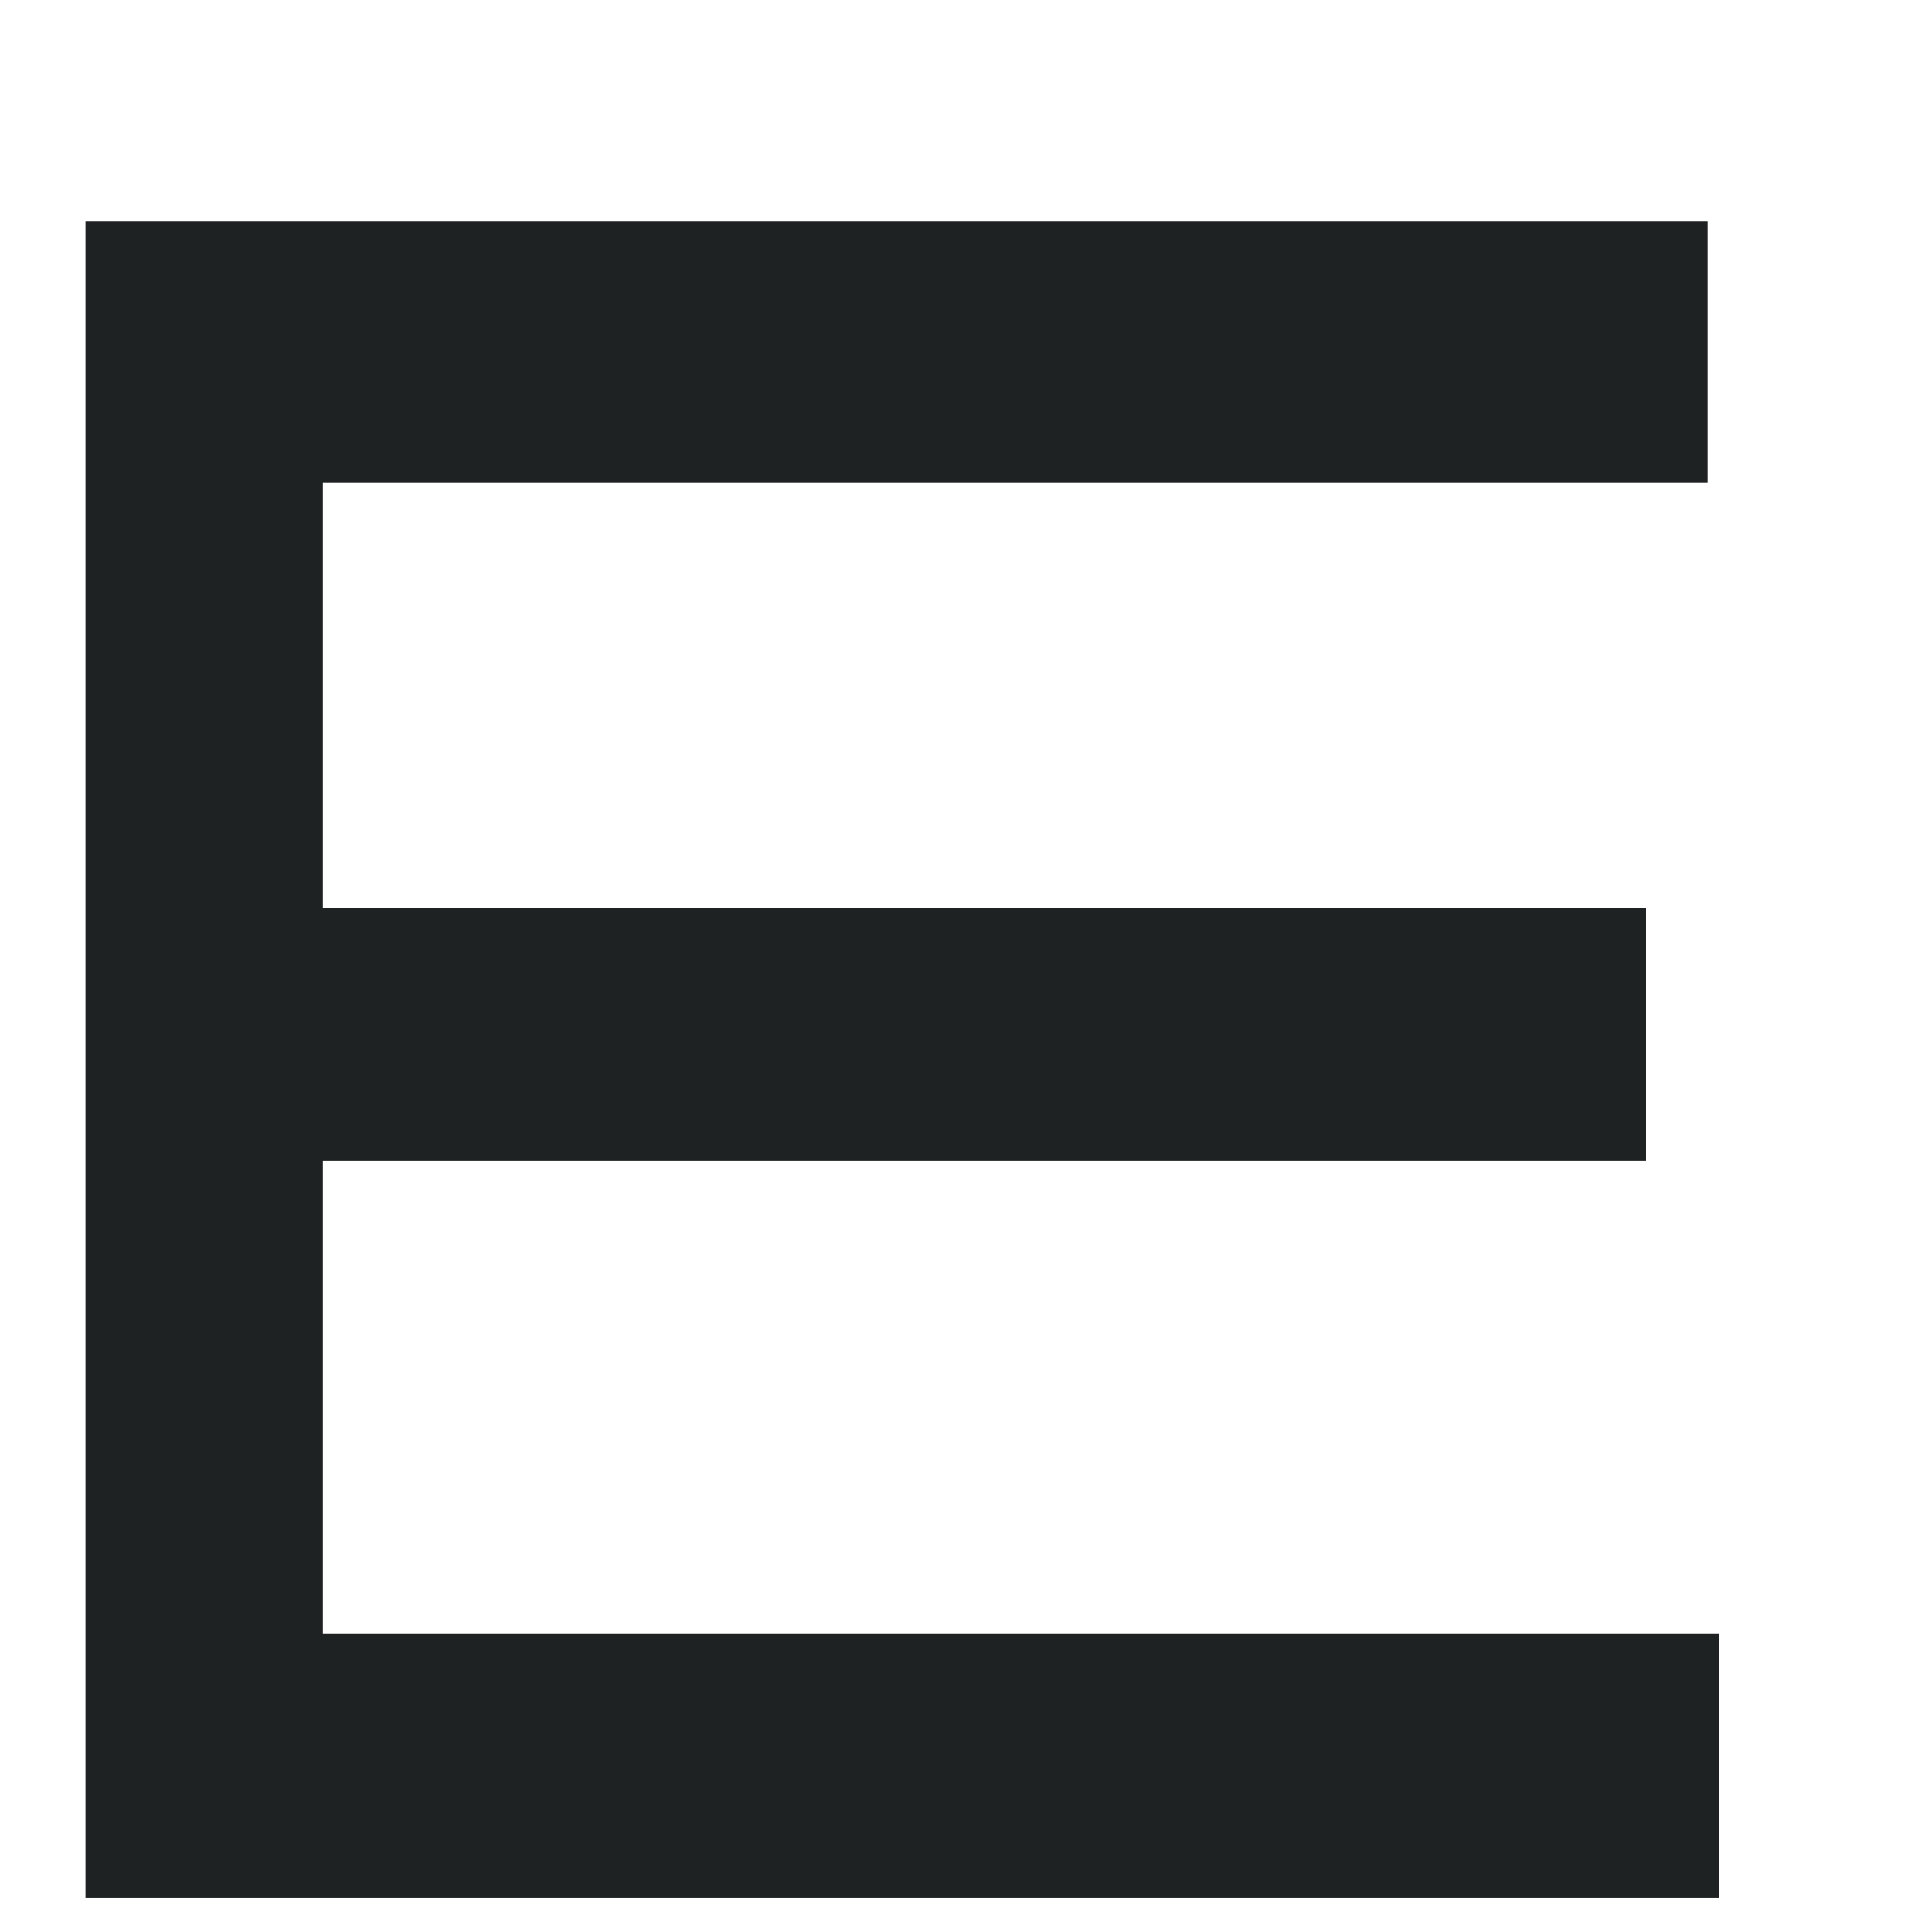
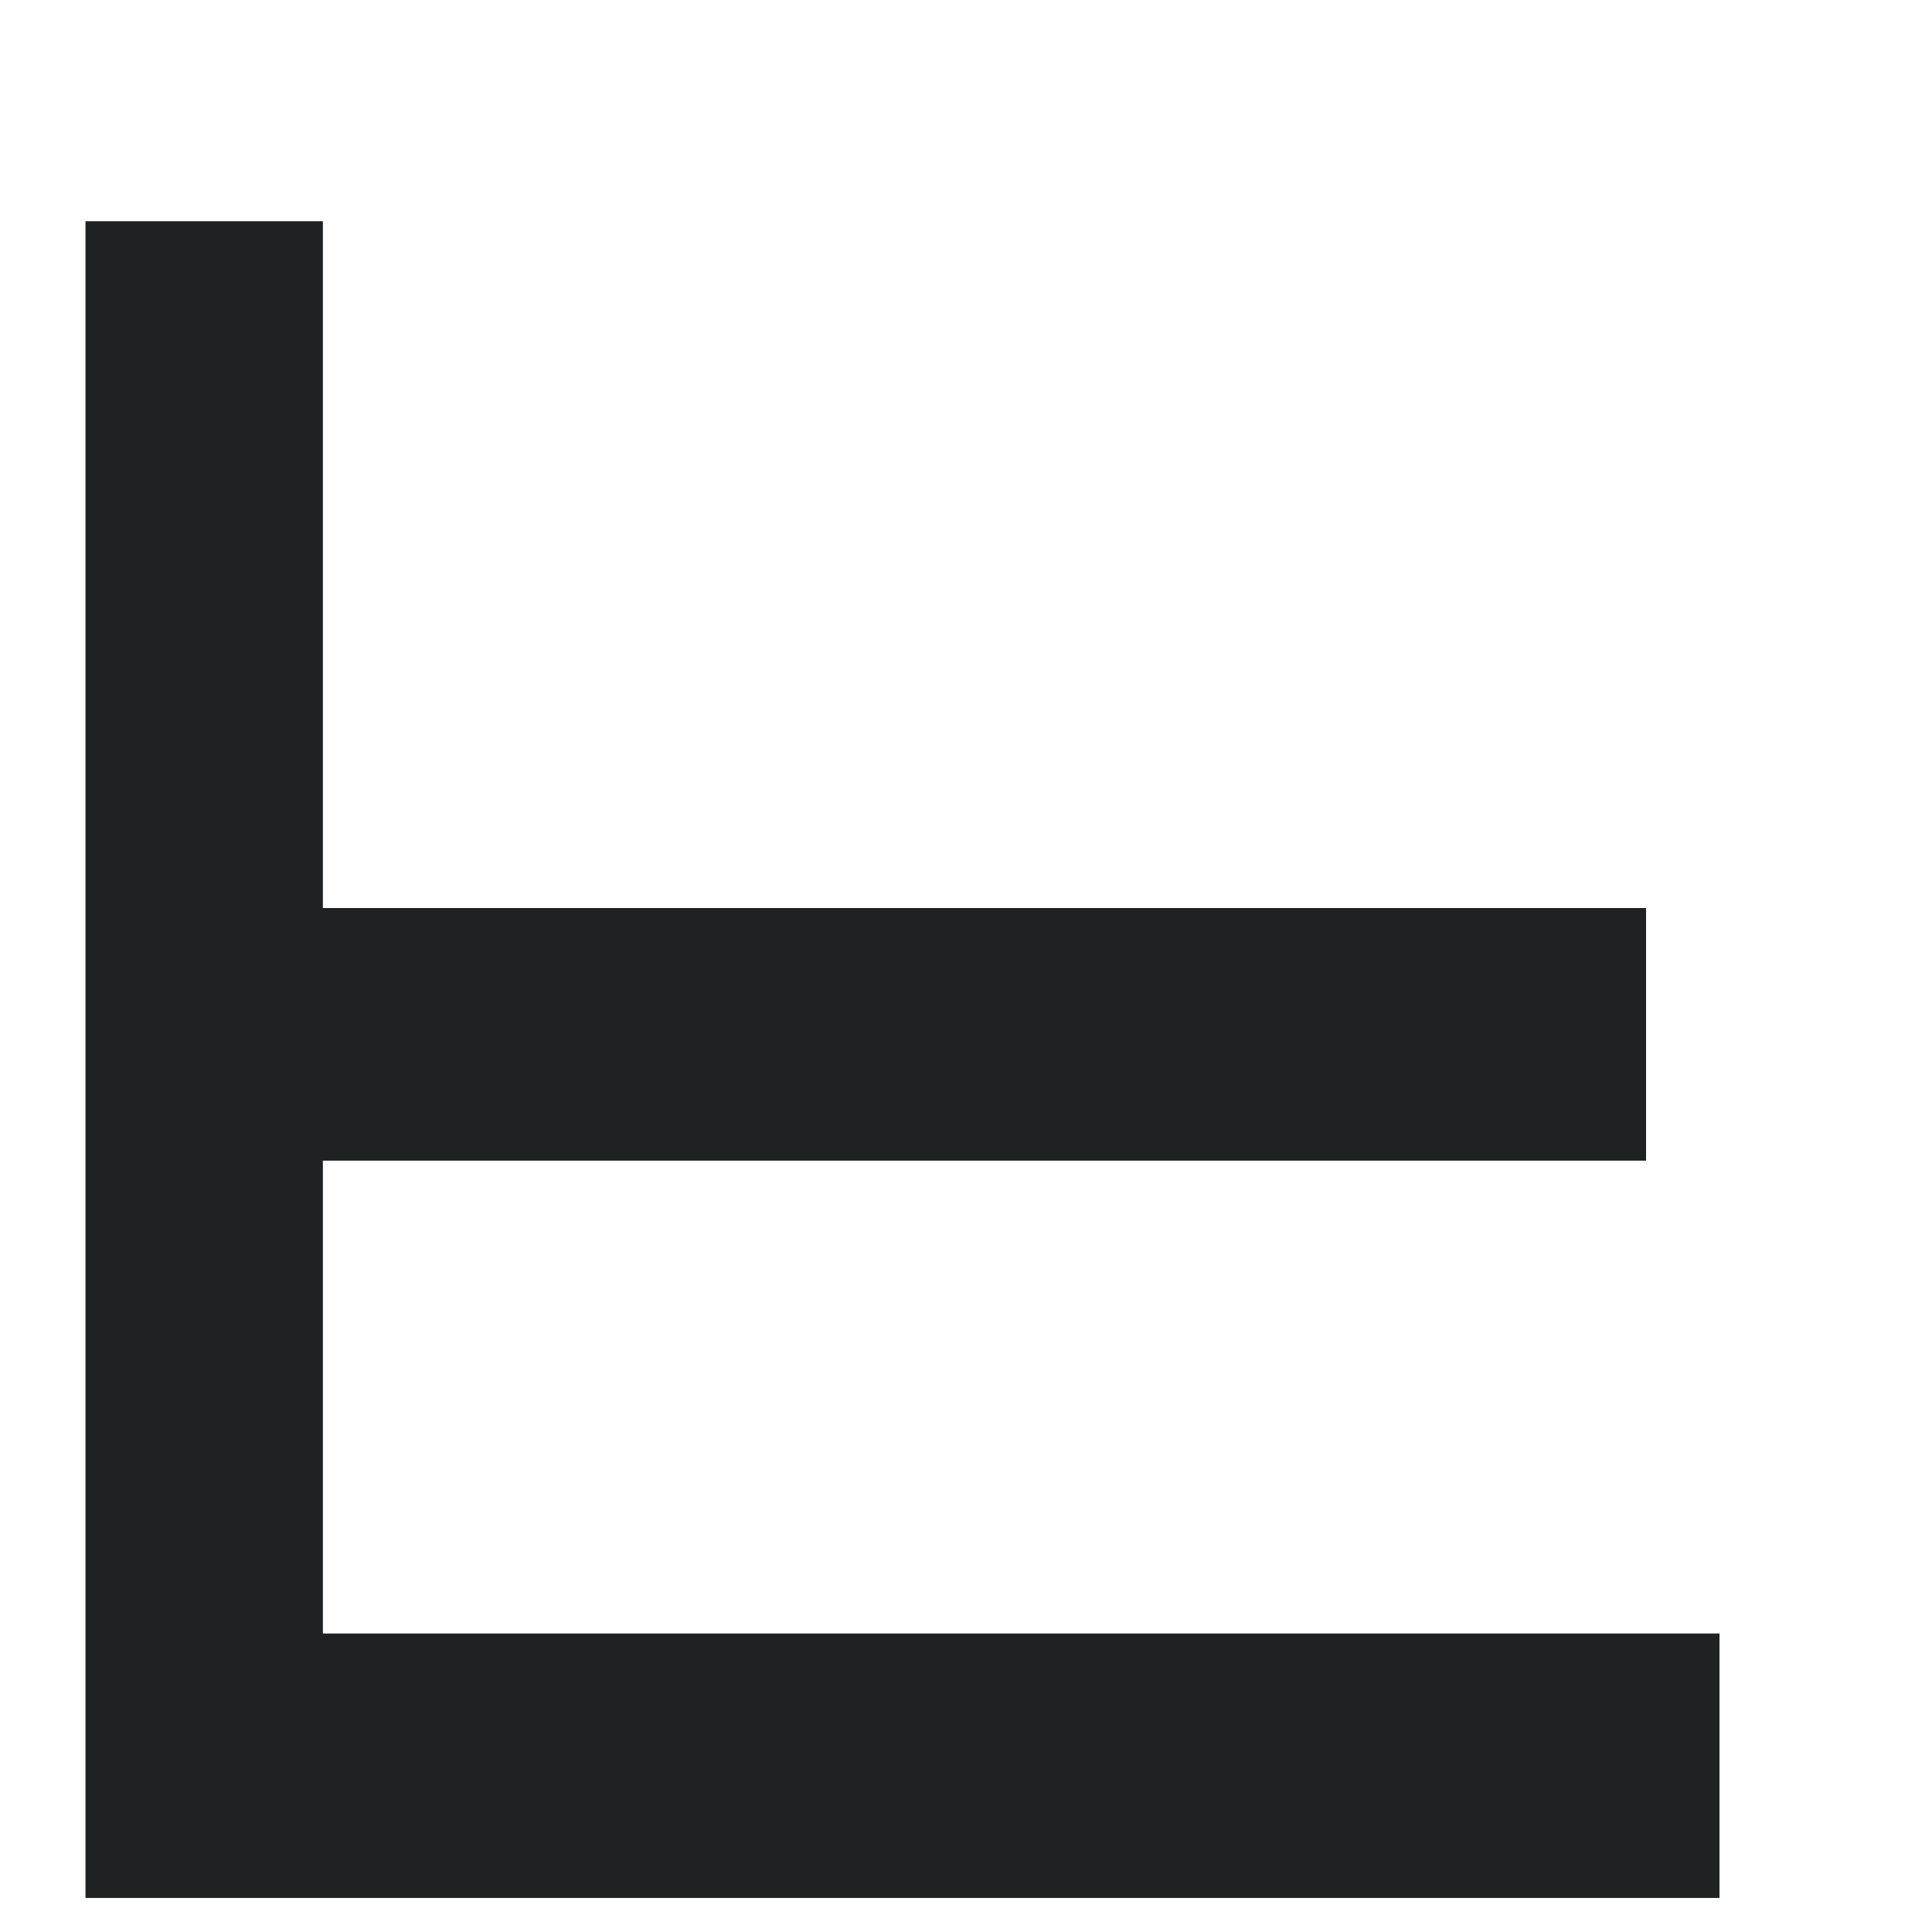
<svg xmlns="http://www.w3.org/2000/svg" width="8" height="8" viewBox="0 0 8 8" fill="none">
-   <path d="M7.12 6.764V7.859H0.354V0.916H7.071V1.999H1.337V3.76H6.816V4.806H1.337V6.764H7.12Z" fill="#1F2223" />
+   <path d="M7.12 6.764V7.859H0.354V0.916H7.071H1.337V3.76H6.816V4.806H1.337V6.764H7.12Z" fill="#1F2223" />
</svg>